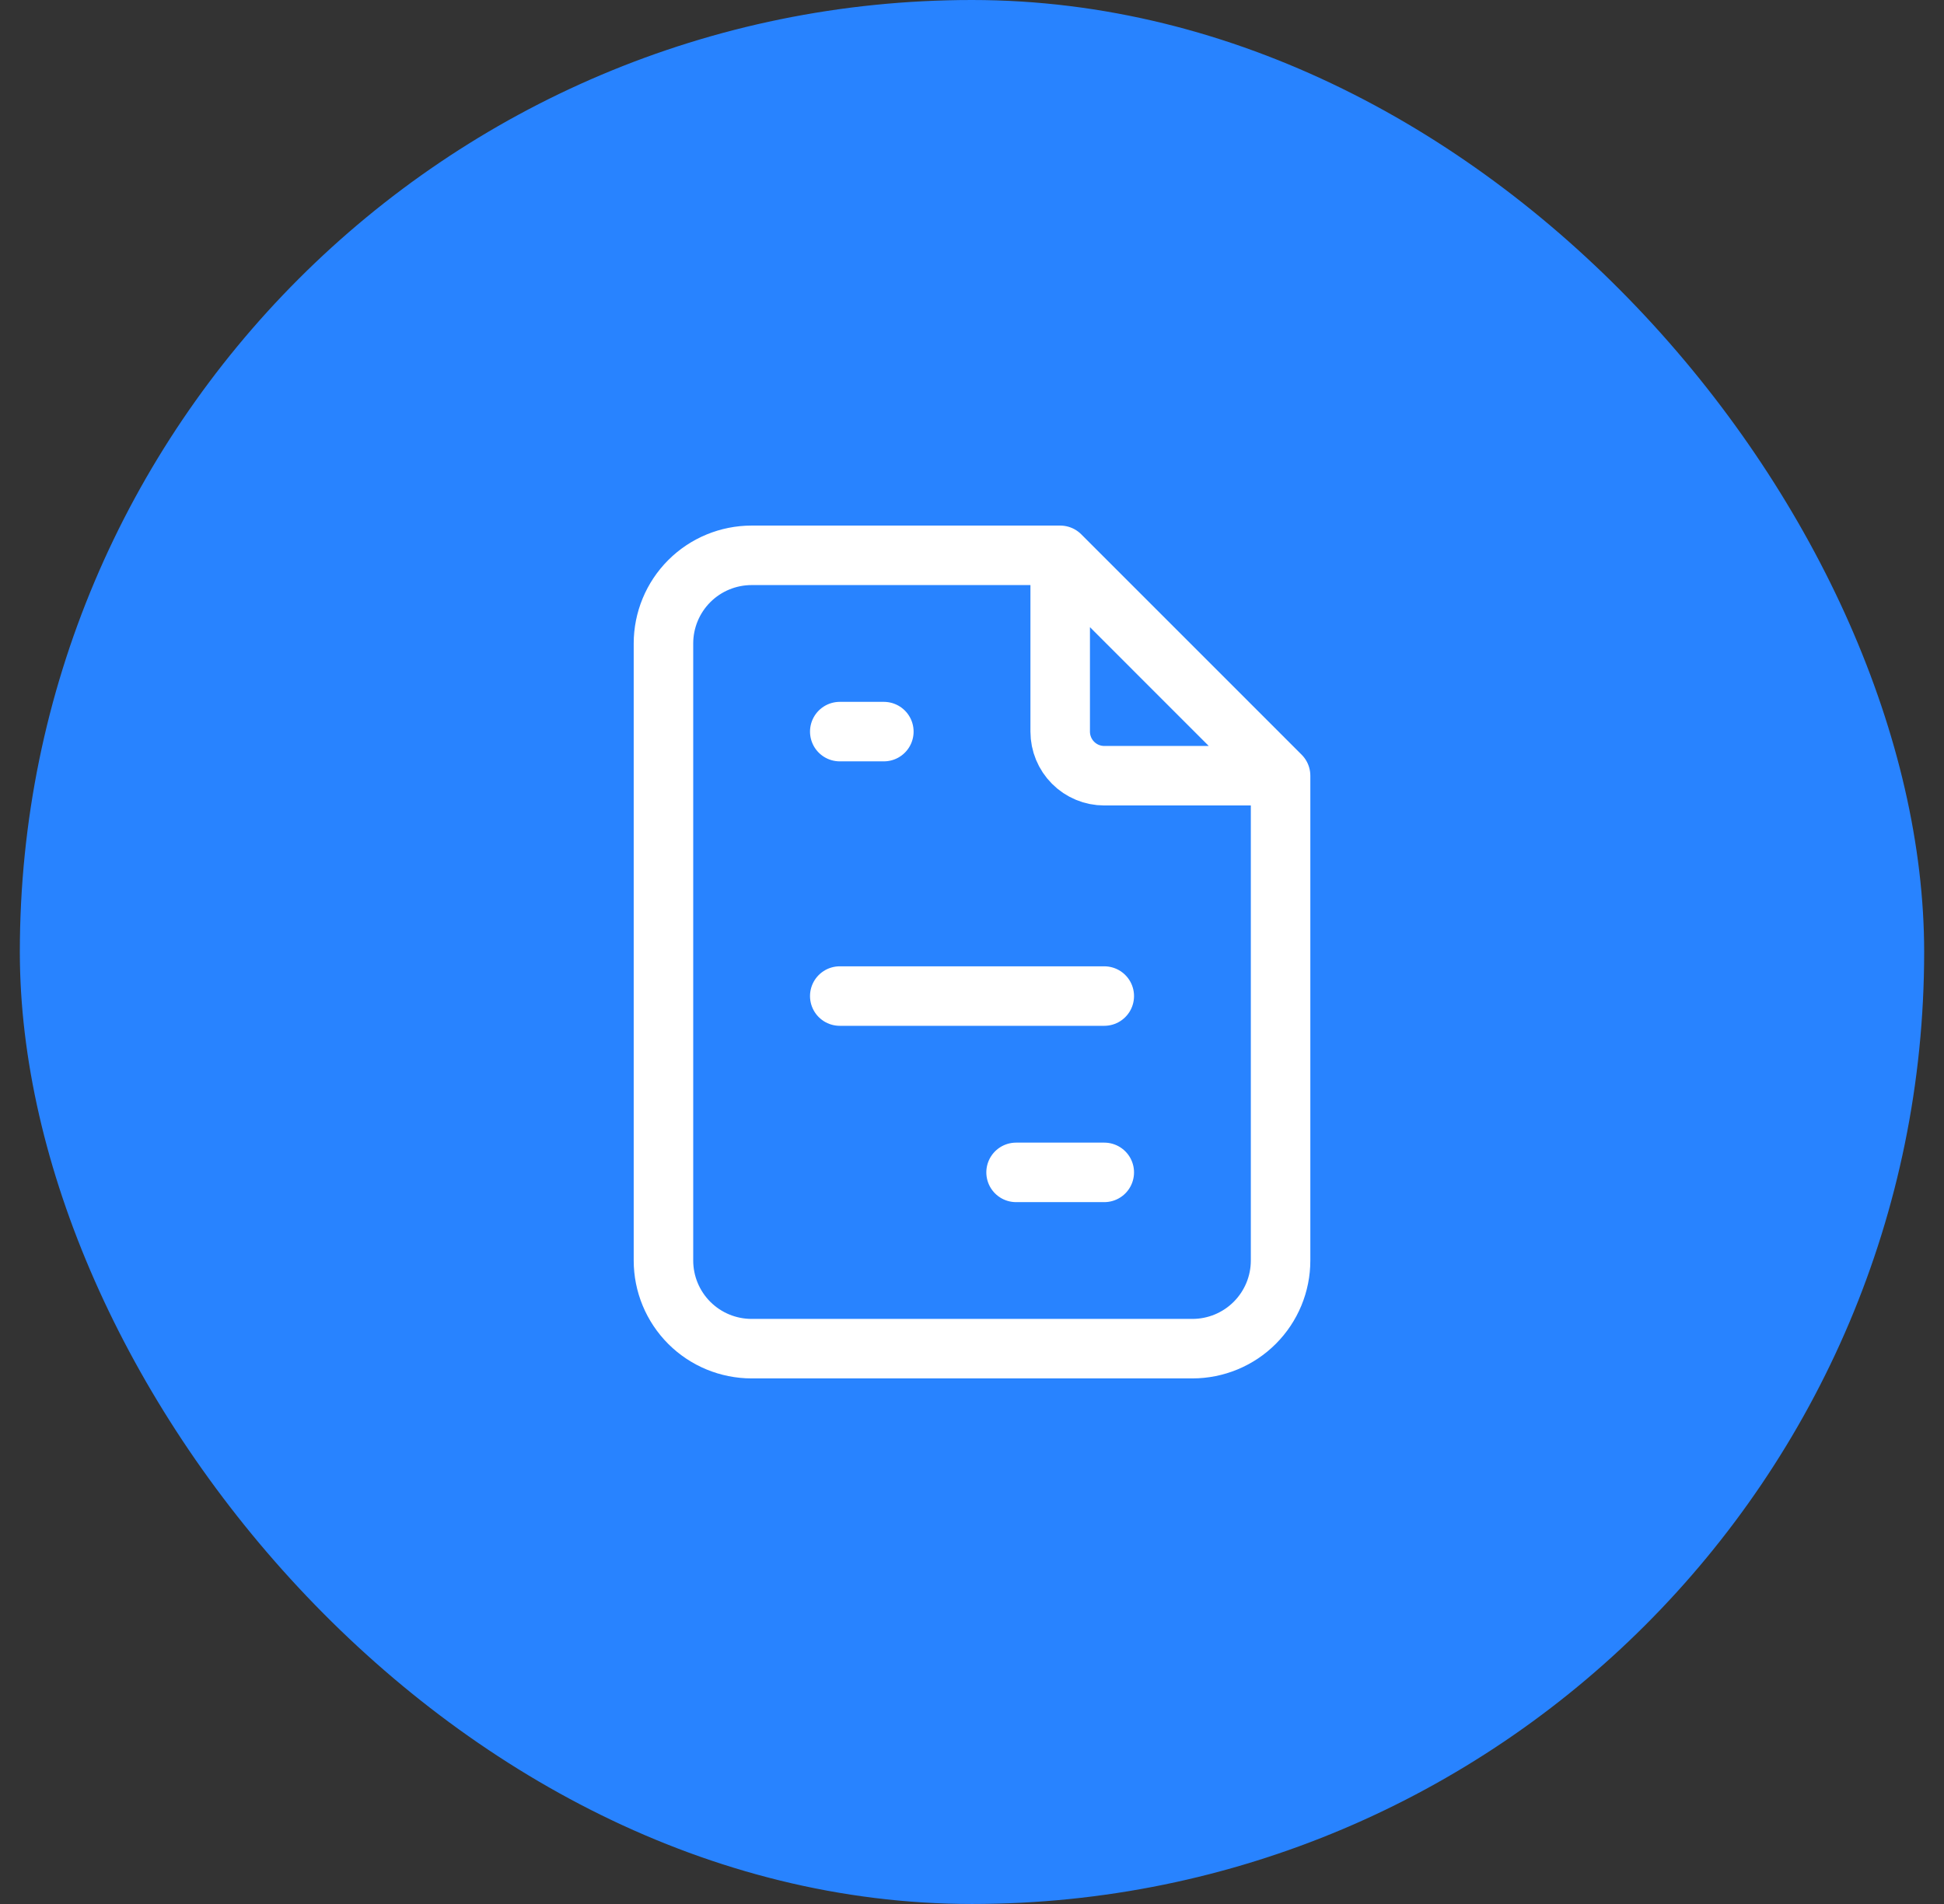
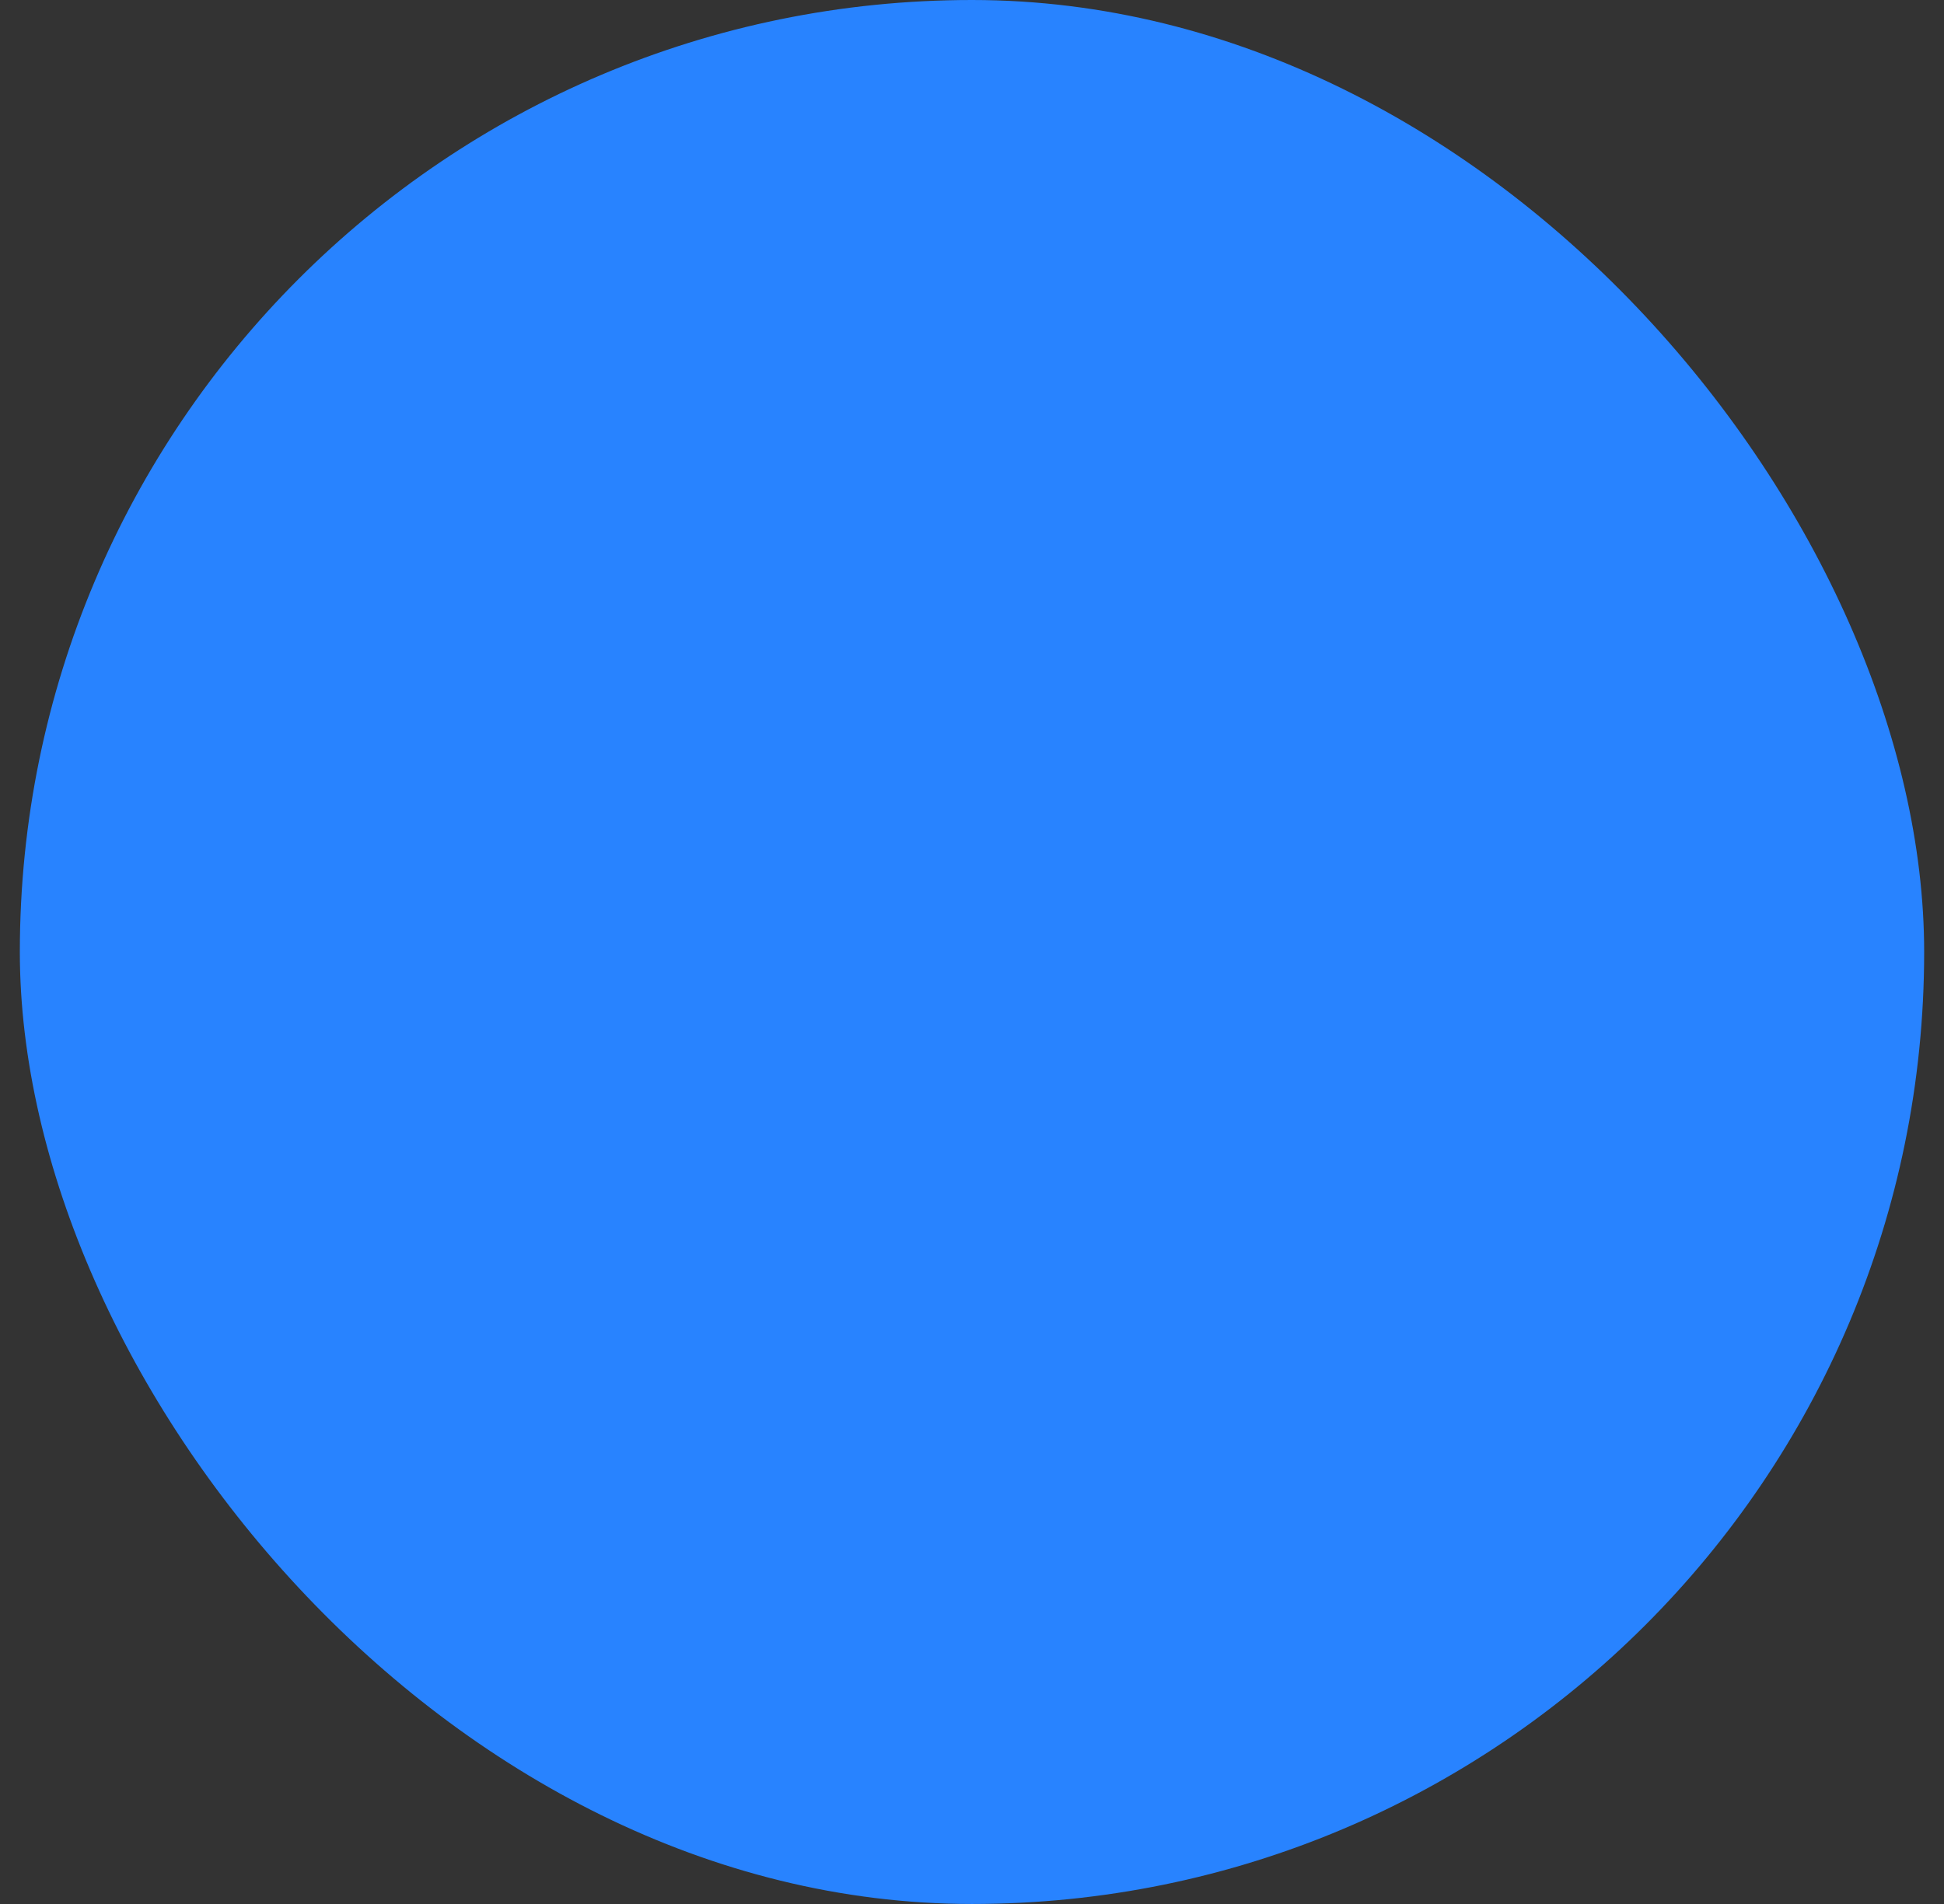
<svg xmlns="http://www.w3.org/2000/svg" width="49" height="48" viewBox="0 0 49 48" fill="none">
  <rect x="0" y="0" width="49" height="48" fill="#333333" stroke="none" />
  <rect x="0.5" width="48" height="48" rx="24" fill="#2883FF" />
-   <path d="M26.723 14V18.444C26.723 18.739 26.84 19.022 27.048 19.23C27.256 19.439 27.539 19.556 27.834 19.556H32.278M26.723 14H18.945C18.355 14 17.79 14.234 17.373 14.651C16.957 15.068 16.723 15.633 16.723 16.222V31.778C16.723 32.367 16.957 32.932 17.373 33.349C17.79 33.766 18.355 34 18.945 34H30.056C30.645 34 31.211 33.766 31.627 33.349C32.044 32.932 32.278 32.367 32.278 31.778V19.556M26.723 14L32.278 19.556M21.167 18.444H22.278M21.167 25.111H27.834M25.611 29.556H27.834" stroke="white" stroke-width="1.5" stroke-linecap="round" stroke-linejoin="round" />
</svg>